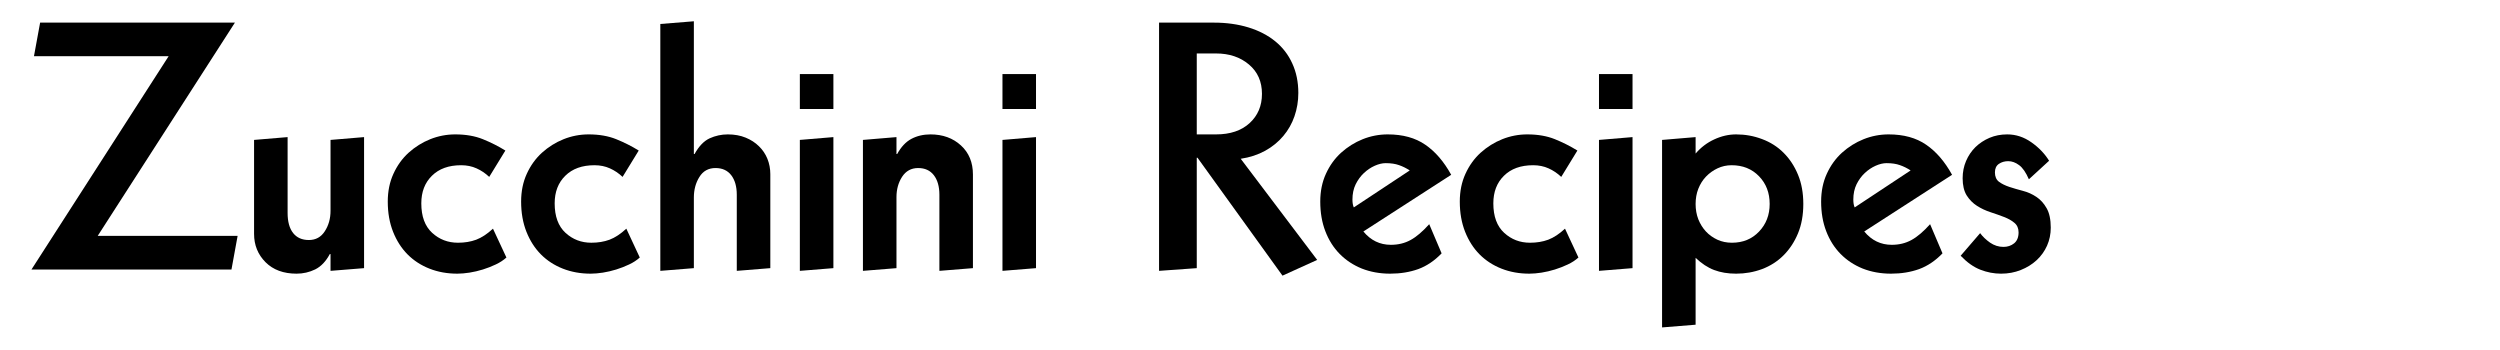
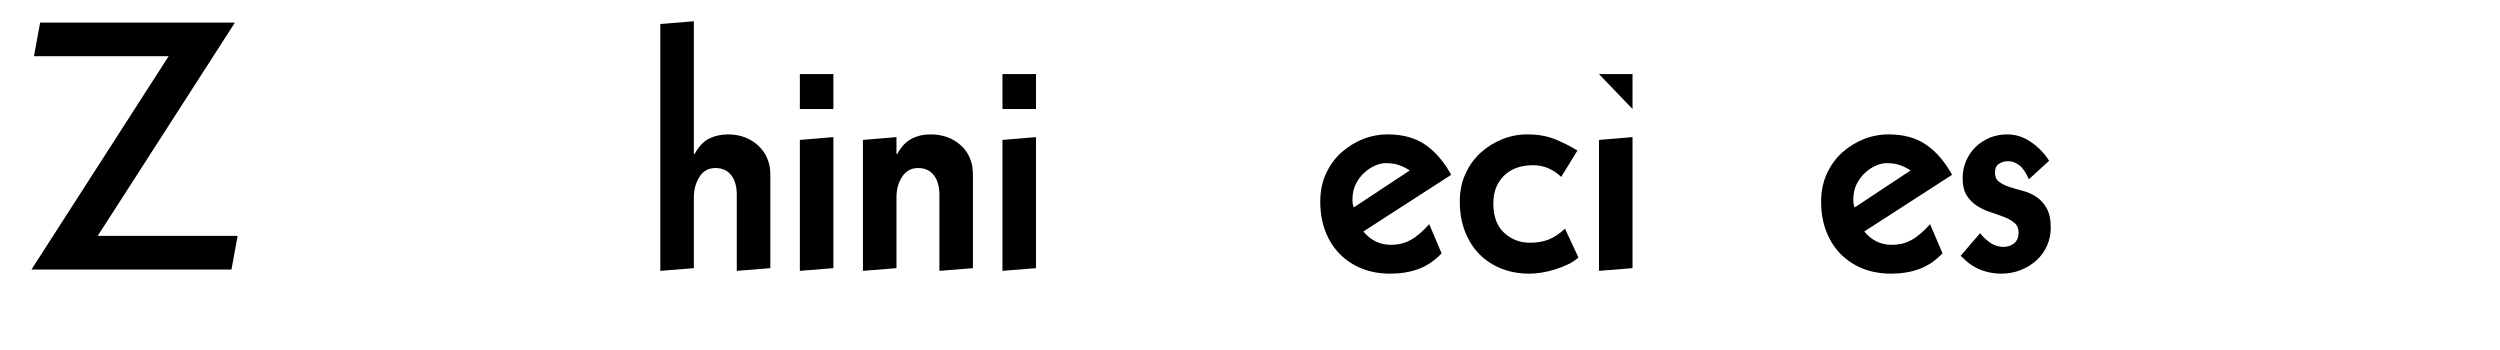
<svg xmlns="http://www.w3.org/2000/svg" width="500" zoomAndPan="magnify" viewBox="0 0 375 52.5" height="70" preserveAspectRatio="xMidYMid meet" version="1.0">
  <defs>
    <g />
  </defs>
  <g fill="#000000" fill-opacity="1">
    <g transform="translate(4.471, 40.425)">
      <g>
        <path d="M 30.766 -37.031 L 10.188 -5.047 L 31.172 -5.047 L 30.25 0 L 0.25 0 L 20.828 -32 L 0.625 -32 L 1.547 -37.031 Z M 30.766 -37.031 " />
      </g>
    </g>
  </g>
  <g fill="#000000" fill-opacity="1">
    <g transform="translate(35.891, 40.425)">
      <g>
-         <path d="M 7.25 -8.484 C 7.25 -7.18 7.523 -6.176 8.078 -5.469 C 8.629 -4.77 9.414 -4.422 10.438 -4.422 C 11.469 -4.422 12.266 -4.859 12.828 -5.734 C 13.398 -6.609 13.688 -7.629 13.688 -8.797 L 13.688 -19.438 L 18.719 -19.859 L 18.719 -0.203 L 13.688 0.203 L 13.688 -2.312 L 13.578 -2.312 C 12.992 -1.219 12.266 -0.453 11.391 -0.016 C 10.516 0.41 9.582 0.625 8.594 0.625 C 6.633 0.625 5.082 0.051 3.938 -1.094 C 2.789 -2.25 2.219 -3.664 2.219 -5.344 L 2.219 -19.438 L 7.25 -19.859 Z M 7.25 -8.484 " />
-       </g>
+         </g>
    </g>
  </g>
  <g fill="#000000" fill-opacity="1">
    <g transform="translate(56.821, 40.425)">
      <g>
-         <path d="M 11.469 -20.266 C 13.051 -20.266 14.43 -20.023 15.609 -19.547 C 16.797 -19.066 17.922 -18.5 18.984 -17.844 L 16.562 -13.891 C 15.977 -14.441 15.344 -14.867 14.656 -15.172 C 13.969 -15.484 13.195 -15.641 12.344 -15.641 C 10.488 -15.641 9.031 -15.113 7.969 -14.062 C 6.906 -13.02 6.375 -11.641 6.375 -9.922 C 6.375 -7.973 6.914 -6.5 8 -5.5 C 9.082 -4.508 10.375 -4.016 11.875 -4.016 C 12.875 -4.016 13.785 -4.164 14.609 -4.469 C 15.43 -4.781 16.27 -5.332 17.125 -6.125 L 19.141 -1.797 C 18.691 -1.391 18.156 -1.039 17.531 -0.75 C 16.914 -0.457 16.273 -0.207 15.609 0 C 14.941 0.207 14.273 0.363 13.609 0.469 C 12.941 0.57 12.332 0.625 11.781 0.625 C 10.27 0.625 8.879 0.375 7.609 -0.125 C 6.336 -0.625 5.238 -1.336 4.312 -2.266 C 3.395 -3.191 2.672 -4.32 2.141 -5.656 C 1.609 -7 1.344 -8.508 1.344 -10.188 C 1.344 -11.727 1.625 -13.113 2.188 -14.344 C 2.75 -15.582 3.508 -16.641 4.469 -17.516 C 5.438 -18.391 6.52 -19.066 7.719 -19.547 C 8.914 -20.023 10.164 -20.266 11.469 -20.266 Z M 11.469 -20.266 " />
-       </g>
+         </g>
    </g>
  </g>
  <g fill="#000000" fill-opacity="1">
    <g transform="translate(76.825, 40.425)">
      <g>
-         <path d="M 11.469 -20.266 C 13.051 -20.266 14.43 -20.023 15.609 -19.547 C 16.797 -19.066 17.922 -18.5 18.984 -17.844 L 16.562 -13.891 C 15.977 -14.441 15.344 -14.867 14.656 -15.172 C 13.969 -15.484 13.195 -15.641 12.344 -15.641 C 10.488 -15.641 9.031 -15.113 7.969 -14.062 C 6.906 -13.02 6.375 -11.641 6.375 -9.922 C 6.375 -7.973 6.914 -6.5 8 -5.5 C 9.082 -4.508 10.375 -4.016 11.875 -4.016 C 12.875 -4.016 13.785 -4.164 14.609 -4.469 C 15.43 -4.781 16.27 -5.332 17.125 -6.125 L 19.141 -1.797 C 18.691 -1.391 18.156 -1.039 17.531 -0.75 C 16.914 -0.457 16.273 -0.207 15.609 0 C 14.941 0.207 14.273 0.363 13.609 0.469 C 12.941 0.57 12.332 0.625 11.781 0.625 C 10.27 0.625 8.879 0.375 7.609 -0.125 C 6.336 -0.625 5.238 -1.336 4.312 -2.266 C 3.395 -3.191 2.672 -4.32 2.141 -5.656 C 1.609 -7 1.344 -8.508 1.344 -10.188 C 1.344 -11.727 1.625 -13.113 2.188 -14.344 C 2.75 -15.582 3.508 -16.641 4.469 -17.516 C 5.438 -18.391 6.52 -19.066 7.719 -19.547 C 8.914 -20.023 10.164 -20.266 11.469 -20.266 Z M 11.469 -20.266 " />
-       </g>
+         </g>
    </g>
  </g>
  <g fill="#000000" fill-opacity="1">
    <g transform="translate(96.829, 40.425)">
      <g>
        <path d="M 7.25 -17.328 L 7.359 -17.328 C 8.004 -18.492 8.754 -19.273 9.609 -19.672 C 10.473 -20.066 11.383 -20.266 12.344 -20.266 C 13.344 -20.266 14.234 -20.102 15.016 -19.781 C 15.805 -19.457 16.473 -19.023 17.016 -18.484 C 17.566 -17.953 17.988 -17.328 18.281 -16.609 C 18.57 -15.891 18.719 -15.117 18.719 -14.297 L 18.719 -0.203 L 13.688 0.203 L 13.688 -11.219 C 13.688 -12.445 13.41 -13.422 12.859 -14.141 C 12.305 -14.859 11.52 -15.219 10.5 -15.219 C 9.438 -15.219 8.629 -14.77 8.078 -13.875 C 7.523 -12.988 7.25 -11.961 7.25 -10.797 L 7.25 -0.203 L 2.219 0.203 L 2.219 -36.828 L 7.25 -37.234 Z M 7.25 -17.328 " />
      </g>
    </g>
  </g>
  <g fill="#000000" fill-opacity="1">
    <g transform="translate(117.759, 40.425)">
      <g>
        <path d="M 7.25 -0.203 L 2.219 0.203 L 2.219 -19.438 L 7.25 -19.859 Z M 7.25 -29.312 L 7.25 -24.078 L 2.219 -24.078 L 2.219 -29.312 Z M 7.25 -29.312 " />
      </g>
    </g>
  </g>
  <g fill="#000000" fill-opacity="1">
    <g transform="translate(127.221, 40.425)">
      <g>
        <path d="M 12.344 -20.266 C 14.195 -20.266 15.723 -19.711 16.922 -18.609 C 18.117 -17.516 18.719 -16.062 18.719 -14.25 L 18.719 -0.203 L 13.688 0.203 L 13.688 -11.219 C 13.688 -12.445 13.41 -13.422 12.859 -14.141 C 12.305 -14.859 11.52 -15.219 10.5 -15.219 C 9.469 -15.219 8.664 -14.781 8.094 -13.906 C 7.531 -13.039 7.25 -12.023 7.25 -10.859 L 7.25 -0.203 L 2.219 0.203 L 2.219 -19.438 L 7.25 -19.859 L 7.25 -17.328 L 7.359 -17.328 C 7.941 -18.391 8.648 -19.145 9.484 -19.594 C 10.328 -20.039 11.281 -20.266 12.344 -20.266 Z M 12.344 -20.266 " />
      </g>
    </g>
  </g>
  <g fill="#000000" fill-opacity="1">
    <g transform="translate(148.151, 40.425)">
      <g>
        <path d="M 7.25 -0.203 L 2.219 0.203 L 2.219 -19.438 L 7.25 -19.859 Z M 7.25 -29.312 L 7.25 -24.078 L 2.219 -24.078 L 2.219 -29.312 Z M 7.25 -29.312 " />
      </g>
    </g>
  </g>
  <g fill="#000000" fill-opacity="1">
    <g transform="translate(157.613, 40.425)">
      <g />
    </g>
  </g>
  <g fill="#000000" fill-opacity="1">
    <g transform="translate(170.983, 40.425)">
      <g>
-         <path d="M 8.531 -20.266 L 11.422 -20.266 C 13.547 -20.266 15.223 -20.828 16.453 -21.953 C 17.691 -23.086 18.312 -24.551 18.312 -26.344 C 18.312 -28.188 17.66 -29.656 16.359 -30.75 C 15.055 -31.852 13.41 -32.406 11.422 -32.406 L 8.531 -32.406 Z M 11.109 -37.031 C 12.992 -37.031 14.719 -36.789 16.281 -36.312 C 17.844 -35.832 19.18 -35.141 20.297 -34.234 C 21.41 -33.328 22.266 -32.219 22.859 -30.906 C 23.461 -29.602 23.766 -28.129 23.766 -26.484 C 23.766 -25.254 23.57 -24.086 23.188 -22.984 C 22.812 -21.891 22.254 -20.906 21.516 -20.031 C 20.785 -19.156 19.879 -18.414 18.797 -17.812 C 17.723 -17.219 16.5 -16.816 15.125 -16.609 L 26.594 -1.438 L 21.391 0.922 L 8.641 -16.766 L 8.531 -16.766 L 8.531 -0.203 L 2.875 0.203 L 2.875 -37.031 Z M 11.109 -37.031 " />
-       </g>
+         </g>
    </g>
  </g>
  <g fill="#000000" fill-opacity="1">
    <g transform="translate(196.695, 40.425)">
      <g>
        <path d="M 14.766 -14.859 C 14.242 -15.203 13.707 -15.469 13.156 -15.656 C 12.613 -15.852 11.945 -15.953 11.156 -15.953 C 10.645 -15.953 10.098 -15.82 9.516 -15.562 C 8.93 -15.301 8.391 -14.938 7.891 -14.469 C 7.398 -14.008 6.988 -13.445 6.656 -12.781 C 6.332 -12.113 6.172 -11.352 6.172 -10.5 C 6.172 -10.008 6.238 -9.613 6.375 -9.312 Z M 11.469 -20.266 C 13.727 -20.266 15.602 -19.75 17.094 -18.719 C 18.594 -17.695 19.891 -16.191 20.984 -14.203 L 7.812 -5.703 C 8.914 -4.367 10.289 -3.703 11.938 -3.703 C 13.031 -3.703 14.016 -3.941 14.891 -4.422 C 15.766 -4.898 16.695 -5.691 17.688 -6.797 L 19.547 -2.422 C 18.484 -1.316 17.316 -0.531 16.047 -0.062 C 14.773 0.395 13.367 0.625 11.828 0.625 C 10.285 0.625 8.867 0.367 7.578 -0.141 C 6.297 -0.66 5.191 -1.391 4.266 -2.328 C 3.336 -3.273 2.617 -4.41 2.109 -5.734 C 1.598 -7.055 1.344 -8.539 1.344 -10.188 C 1.344 -11.727 1.625 -13.113 2.188 -14.344 C 2.75 -15.582 3.508 -16.641 4.469 -17.516 C 5.438 -18.391 6.52 -19.066 7.719 -19.547 C 8.914 -20.023 10.164 -20.266 11.469 -20.266 Z M 11.469 -20.266 " />
      </g>
    </g>
  </g>
  <g fill="#000000" fill-opacity="1">
    <g transform="translate(217.625, 40.425)">
      <g>
        <path d="M 11.469 -20.266 C 13.051 -20.266 14.43 -20.023 15.609 -19.547 C 16.797 -19.066 17.922 -18.5 18.984 -17.844 L 16.562 -13.891 C 15.977 -14.441 15.344 -14.867 14.656 -15.172 C 13.969 -15.484 13.195 -15.641 12.344 -15.641 C 10.488 -15.641 9.031 -15.113 7.969 -14.062 C 6.906 -13.02 6.375 -11.641 6.375 -9.922 C 6.375 -7.973 6.914 -6.5 8 -5.5 C 9.082 -4.508 10.375 -4.016 11.875 -4.016 C 12.875 -4.016 13.785 -4.164 14.609 -4.469 C 15.43 -4.781 16.27 -5.332 17.125 -6.125 L 19.141 -1.797 C 18.691 -1.391 18.156 -1.039 17.531 -0.75 C 16.914 -0.457 16.273 -0.207 15.609 0 C 14.941 0.207 14.273 0.363 13.609 0.469 C 12.941 0.57 12.332 0.625 11.781 0.625 C 10.27 0.625 8.879 0.375 7.609 -0.125 C 6.336 -0.625 5.238 -1.336 4.312 -2.266 C 3.395 -3.191 2.672 -4.32 2.141 -5.656 C 1.609 -7 1.344 -8.508 1.344 -10.188 C 1.344 -11.727 1.625 -13.113 2.188 -14.344 C 2.75 -15.582 3.508 -16.641 4.469 -17.516 C 5.438 -18.391 6.52 -19.066 7.719 -19.547 C 8.914 -20.023 10.164 -20.266 11.469 -20.266 Z M 11.469 -20.266 " />
      </g>
    </g>
  </g>
  <g fill="#000000" fill-opacity="1">
    <g transform="translate(237.629, 40.425)">
      <g>
-         <path d="M 7.25 -0.203 L 2.219 0.203 L 2.219 -19.438 L 7.25 -19.859 Z M 7.25 -29.312 L 7.25 -24.078 L 2.219 -24.078 L 2.219 -29.312 Z M 7.25 -29.312 " />
+         <path d="M 7.25 -0.203 L 2.219 0.203 L 2.219 -19.438 L 7.25 -19.859 Z M 7.25 -29.312 L 7.25 -24.078 L 2.219 -29.312 Z M 7.25 -29.312 " />
      </g>
    </g>
  </g>
  <g fill="#000000" fill-opacity="1">
    <g transform="translate(247.091, 40.425)">
      <g>
-         <path d="M 7.25 -9.828 C 7.25 -9.004 7.383 -8.238 7.656 -7.531 C 7.938 -6.832 8.316 -6.223 8.797 -5.703 C 9.273 -5.191 9.848 -4.781 10.516 -4.469 C 11.18 -4.164 11.91 -4.016 12.703 -4.016 C 14.348 -4.016 15.703 -4.57 16.766 -5.688 C 17.828 -6.801 18.359 -8.18 18.359 -9.828 C 18.359 -11.504 17.828 -12.891 16.766 -13.984 C 15.703 -15.086 14.332 -15.641 12.656 -15.641 C 11.895 -15.641 11.188 -15.484 10.531 -15.172 C 9.883 -14.867 9.312 -14.457 8.812 -13.938 C 8.32 -13.426 7.938 -12.816 7.656 -12.109 C 7.383 -11.41 7.25 -10.648 7.25 -9.828 Z M 13.328 -20.266 C 14.691 -20.266 15.988 -20.031 17.219 -19.562 C 18.457 -19.102 19.531 -18.422 20.438 -17.516 C 21.352 -16.609 22.078 -15.508 22.609 -14.219 C 23.141 -12.938 23.406 -11.473 23.406 -9.828 C 23.406 -8.18 23.141 -6.711 22.609 -5.422 C 22.078 -4.141 21.352 -3.039 20.438 -2.125 C 19.531 -1.219 18.457 -0.531 17.219 -0.062 C 15.988 0.395 14.691 0.625 13.328 0.625 C 12.086 0.625 10.988 0.441 10.031 0.078 C 9.07 -0.285 8.145 -0.895 7.25 -1.75 L 7.25 8.281 L 2.219 8.688 L 2.219 -19.438 L 7.25 -19.859 L 7.25 -17.391 C 8.039 -18.316 8.973 -19.023 10.047 -19.516 C 11.129 -20.016 12.223 -20.266 13.328 -20.266 Z M 13.328 -20.266 " />
-       </g>
+         </g>
    </g>
  </g>
  <g fill="#000000" fill-opacity="1">
    <g transform="translate(271.826, 40.425)">
      <g>
        <path d="M 14.766 -14.859 C 14.242 -15.203 13.707 -15.469 13.156 -15.656 C 12.613 -15.852 11.945 -15.953 11.156 -15.953 C 10.645 -15.953 10.098 -15.82 9.516 -15.562 C 8.93 -15.301 8.391 -14.938 7.891 -14.469 C 7.398 -14.008 6.988 -13.445 6.656 -12.781 C 6.332 -12.113 6.172 -11.352 6.172 -10.5 C 6.172 -10.008 6.238 -9.613 6.375 -9.312 Z M 11.469 -20.266 C 13.727 -20.266 15.602 -19.75 17.094 -18.719 C 18.594 -17.695 19.891 -16.191 20.984 -14.203 L 7.812 -5.703 C 8.914 -4.367 10.289 -3.703 11.938 -3.703 C 13.031 -3.703 14.016 -3.941 14.891 -4.422 C 15.766 -4.898 16.695 -5.691 17.688 -6.797 L 19.547 -2.422 C 18.484 -1.316 17.316 -0.531 16.047 -0.062 C 14.773 0.395 13.367 0.625 11.828 0.625 C 10.285 0.625 8.867 0.367 7.578 -0.141 C 6.297 -0.66 5.191 -1.391 4.266 -2.328 C 3.336 -3.273 2.617 -4.41 2.109 -5.734 C 1.598 -7.055 1.344 -8.539 1.344 -10.188 C 1.344 -11.727 1.625 -13.113 2.188 -14.344 C 2.75 -15.582 3.508 -16.641 4.469 -17.516 C 5.438 -18.391 6.52 -19.066 7.719 -19.547 C 8.914 -20.023 10.164 -20.266 11.469 -20.266 Z M 11.469 -20.266 " />
      </g>
    </g>
  </g>
  <g fill="#000000" fill-opacity="1">
    <g transform="translate(292.755, 40.425)">
      <g>
        <path d="M 8.328 -20.266 C 9.629 -20.266 10.836 -19.867 11.953 -19.078 C 13.066 -18.297 13.953 -17.375 14.609 -16.312 L 11.578 -13.531 C 11.129 -14.562 10.641 -15.27 10.109 -15.656 C 9.578 -16.051 9.035 -16.25 8.484 -16.25 C 7.941 -16.25 7.473 -16.113 7.078 -15.844 C 6.68 -15.57 6.484 -15.145 6.484 -14.562 C 6.484 -13.938 6.688 -13.469 7.094 -13.156 C 7.508 -12.852 8.023 -12.598 8.641 -12.391 C 9.254 -12.191 9.93 -11.992 10.672 -11.797 C 11.41 -11.609 12.086 -11.305 12.703 -10.891 C 13.316 -10.484 13.828 -9.922 14.234 -9.203 C 14.648 -8.484 14.859 -7.508 14.859 -6.281 C 14.859 -5.312 14.672 -4.406 14.297 -3.562 C 13.922 -2.727 13.398 -2.004 12.734 -1.391 C 12.066 -0.773 11.273 -0.285 10.359 0.078 C 9.453 0.441 8.469 0.625 7.406 0.625 C 6.344 0.625 5.305 0.426 4.297 0.031 C 3.285 -0.363 2.301 -1.062 1.344 -2.062 L 4.266 -5.453 C 4.641 -4.941 5.133 -4.469 5.75 -4.031 C 6.375 -3.602 7.047 -3.391 7.766 -3.391 C 8.379 -3.391 8.91 -3.566 9.359 -3.922 C 9.805 -4.285 10.031 -4.832 10.031 -5.562 C 10.031 -6.176 9.82 -6.656 9.406 -7 C 9 -7.344 8.484 -7.633 7.859 -7.875 C 7.242 -8.113 6.566 -8.352 5.828 -8.594 C 5.098 -8.832 4.422 -9.148 3.797 -9.547 C 3.18 -9.941 2.664 -10.461 2.25 -11.109 C 1.844 -11.766 1.641 -12.625 1.641 -13.688 C 1.641 -14.613 1.812 -15.477 2.156 -16.281 C 2.5 -17.082 2.969 -17.773 3.562 -18.359 C 4.164 -18.941 4.867 -19.406 5.672 -19.75 C 6.484 -20.094 7.367 -20.266 8.328 -20.266 Z M 8.328 -20.266 " />
      </g>
    </g>
  </g>
</svg>